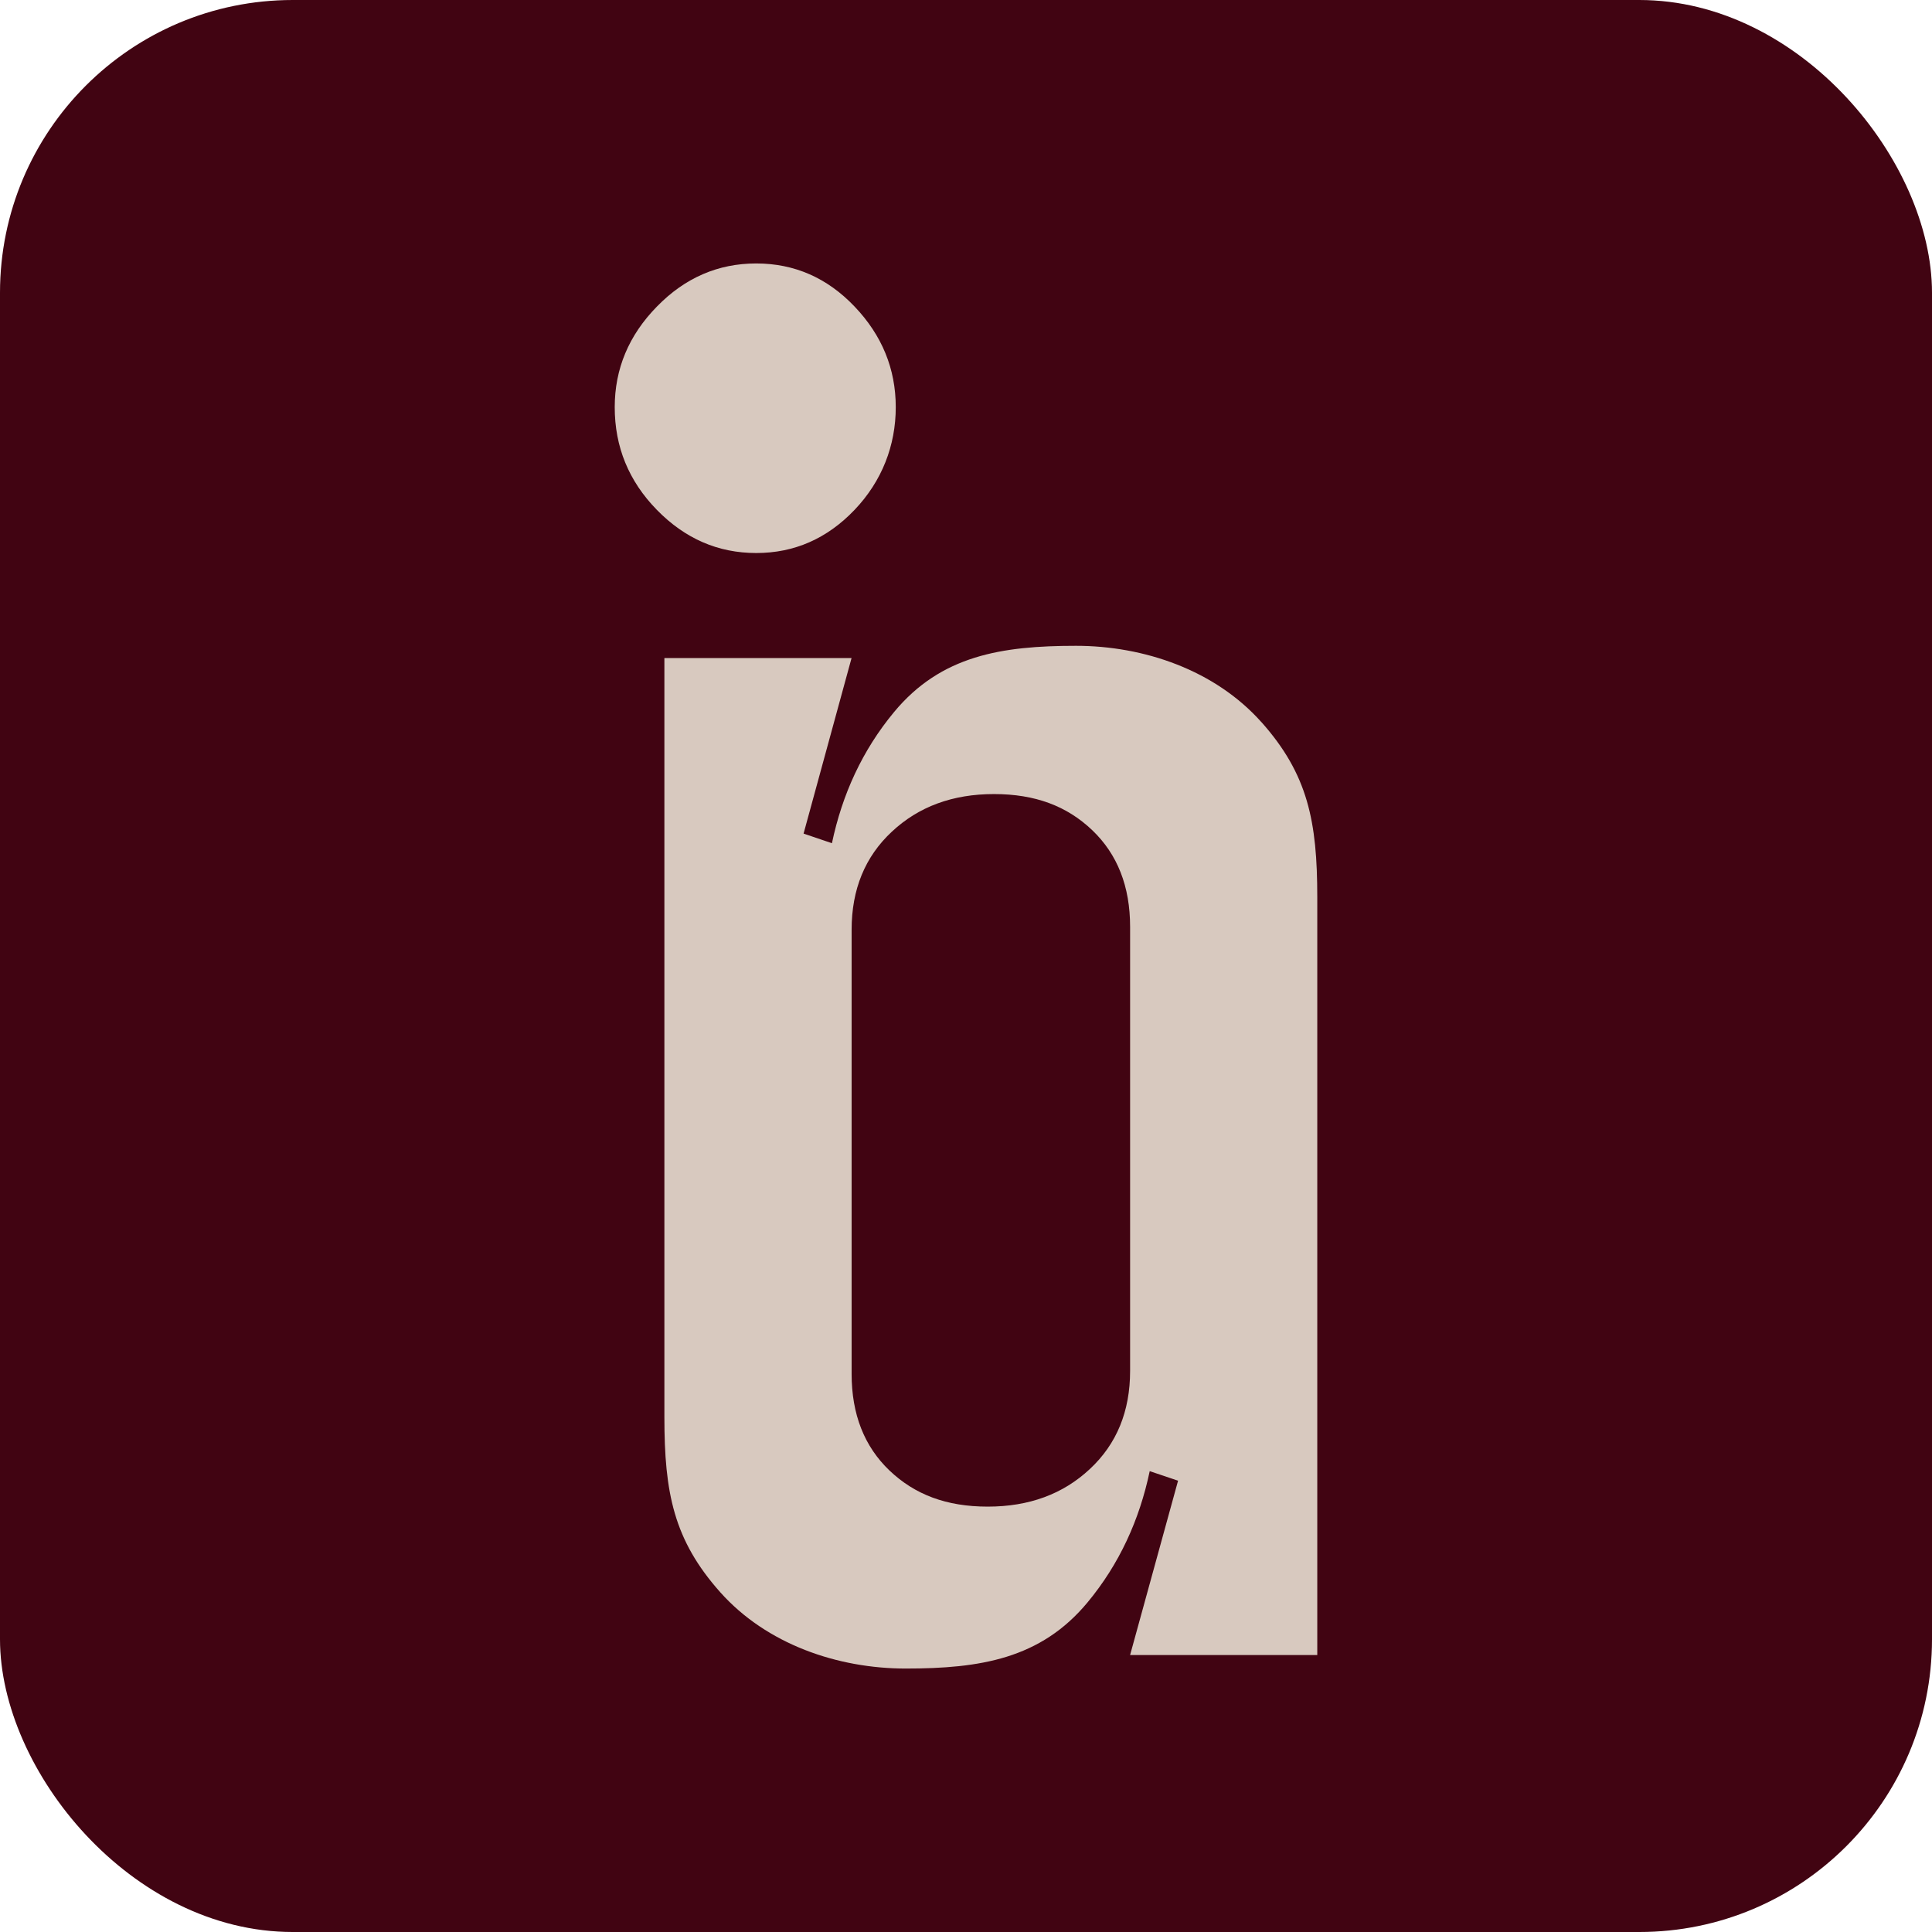
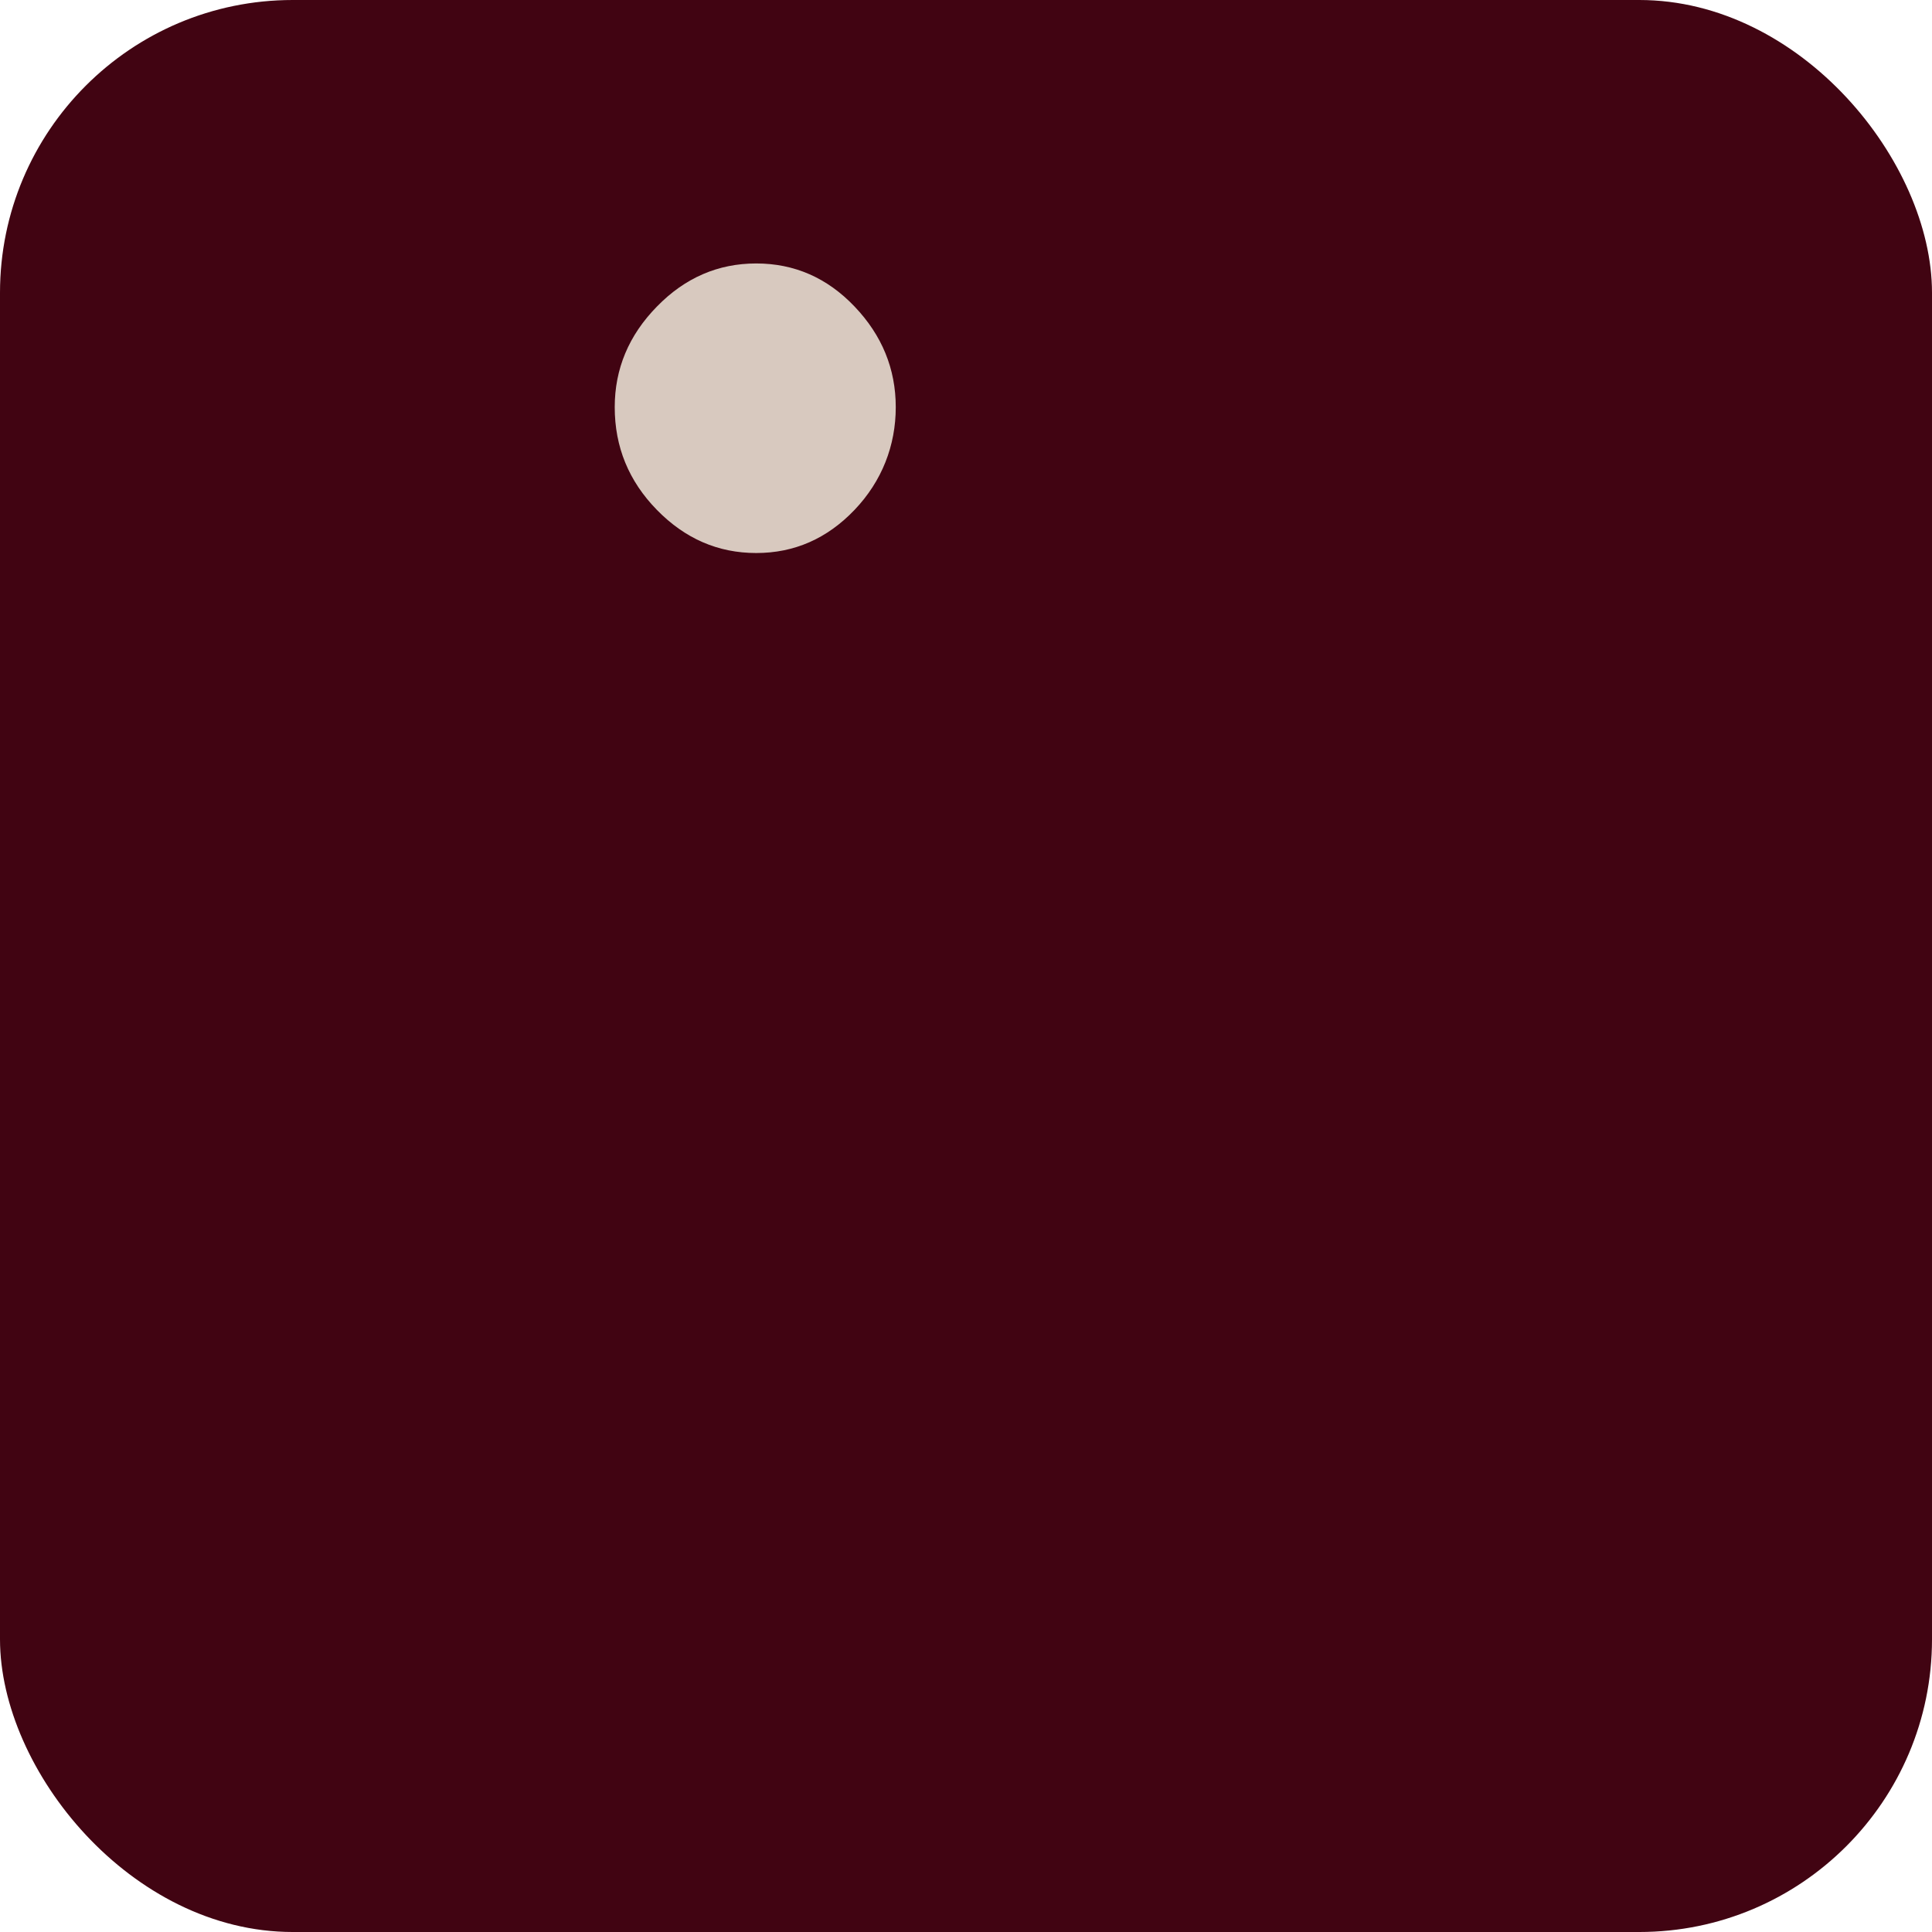
<svg xmlns="http://www.w3.org/2000/svg" width="132" height="132" viewBox="0 0 132 132" fill="none">
  <g clip-path="url(#clip0_421_418)">
    <rect width="132" height="132" rx="20" fill="#410412" />
    <path d="M42 27.819C42 25.204 42.959 22.907 44.883 20.944C46.801 18.977 49.064 18 51.667 18C54.27 18 56.514 18.977 58.387 20.944C60.26 22.907 61.201 25.204 61.201 27.819C61.201 30.435 60.26 32.872 58.387 34.835C56.514 36.798 54.274 37.784 51.667 37.784C49.06 37.784 46.801 36.803 44.878 34.835C42.959 32.872 42 30.534 42 27.819Z" fill="#D8C9BF" />
-     <path d="M86.185 49.341C83.014 45.782 78.162 44.124 73.512 44.124C68.44 44.124 64.295 44.782 61.091 48.642C58.92 51.257 57.543 54.272 56.84 57.611L54.903 56.953L58.181 44.96H45.393V96.832C45.393 102.002 46.035 105.219 49.207 108.783C52.379 112.343 57.231 114 61.88 114C66.953 114 71.097 113.343 74.302 109.483C76.473 106.867 77.85 103.852 78.552 100.513L80.489 101.166L77.212 113.075H90V61.288C90 56.118 89.357 52.901 86.185 49.337V49.341ZM77.212 89.473V93.667C77.212 96.423 76.298 98.659 74.462 100.368C72.631 102.082 70.308 102.937 67.485 102.937C64.662 102.937 62.5 102.115 60.774 100.471C59.048 98.823 58.185 96.625 58.185 93.869V63.523C58.185 60.767 59.099 58.531 60.935 56.822C62.766 55.108 65.089 54.253 67.912 54.253C70.735 54.253 72.897 55.075 74.623 56.719C76.349 58.367 77.212 60.565 77.212 63.321V89.473Z" fill="#D8C9BF" />
  </g>
  <defs>
    <clipPath id="clip0_421_418">
      <rect width="132" height="132" fill="white" />
    </clipPath>
  </defs>
</svg>